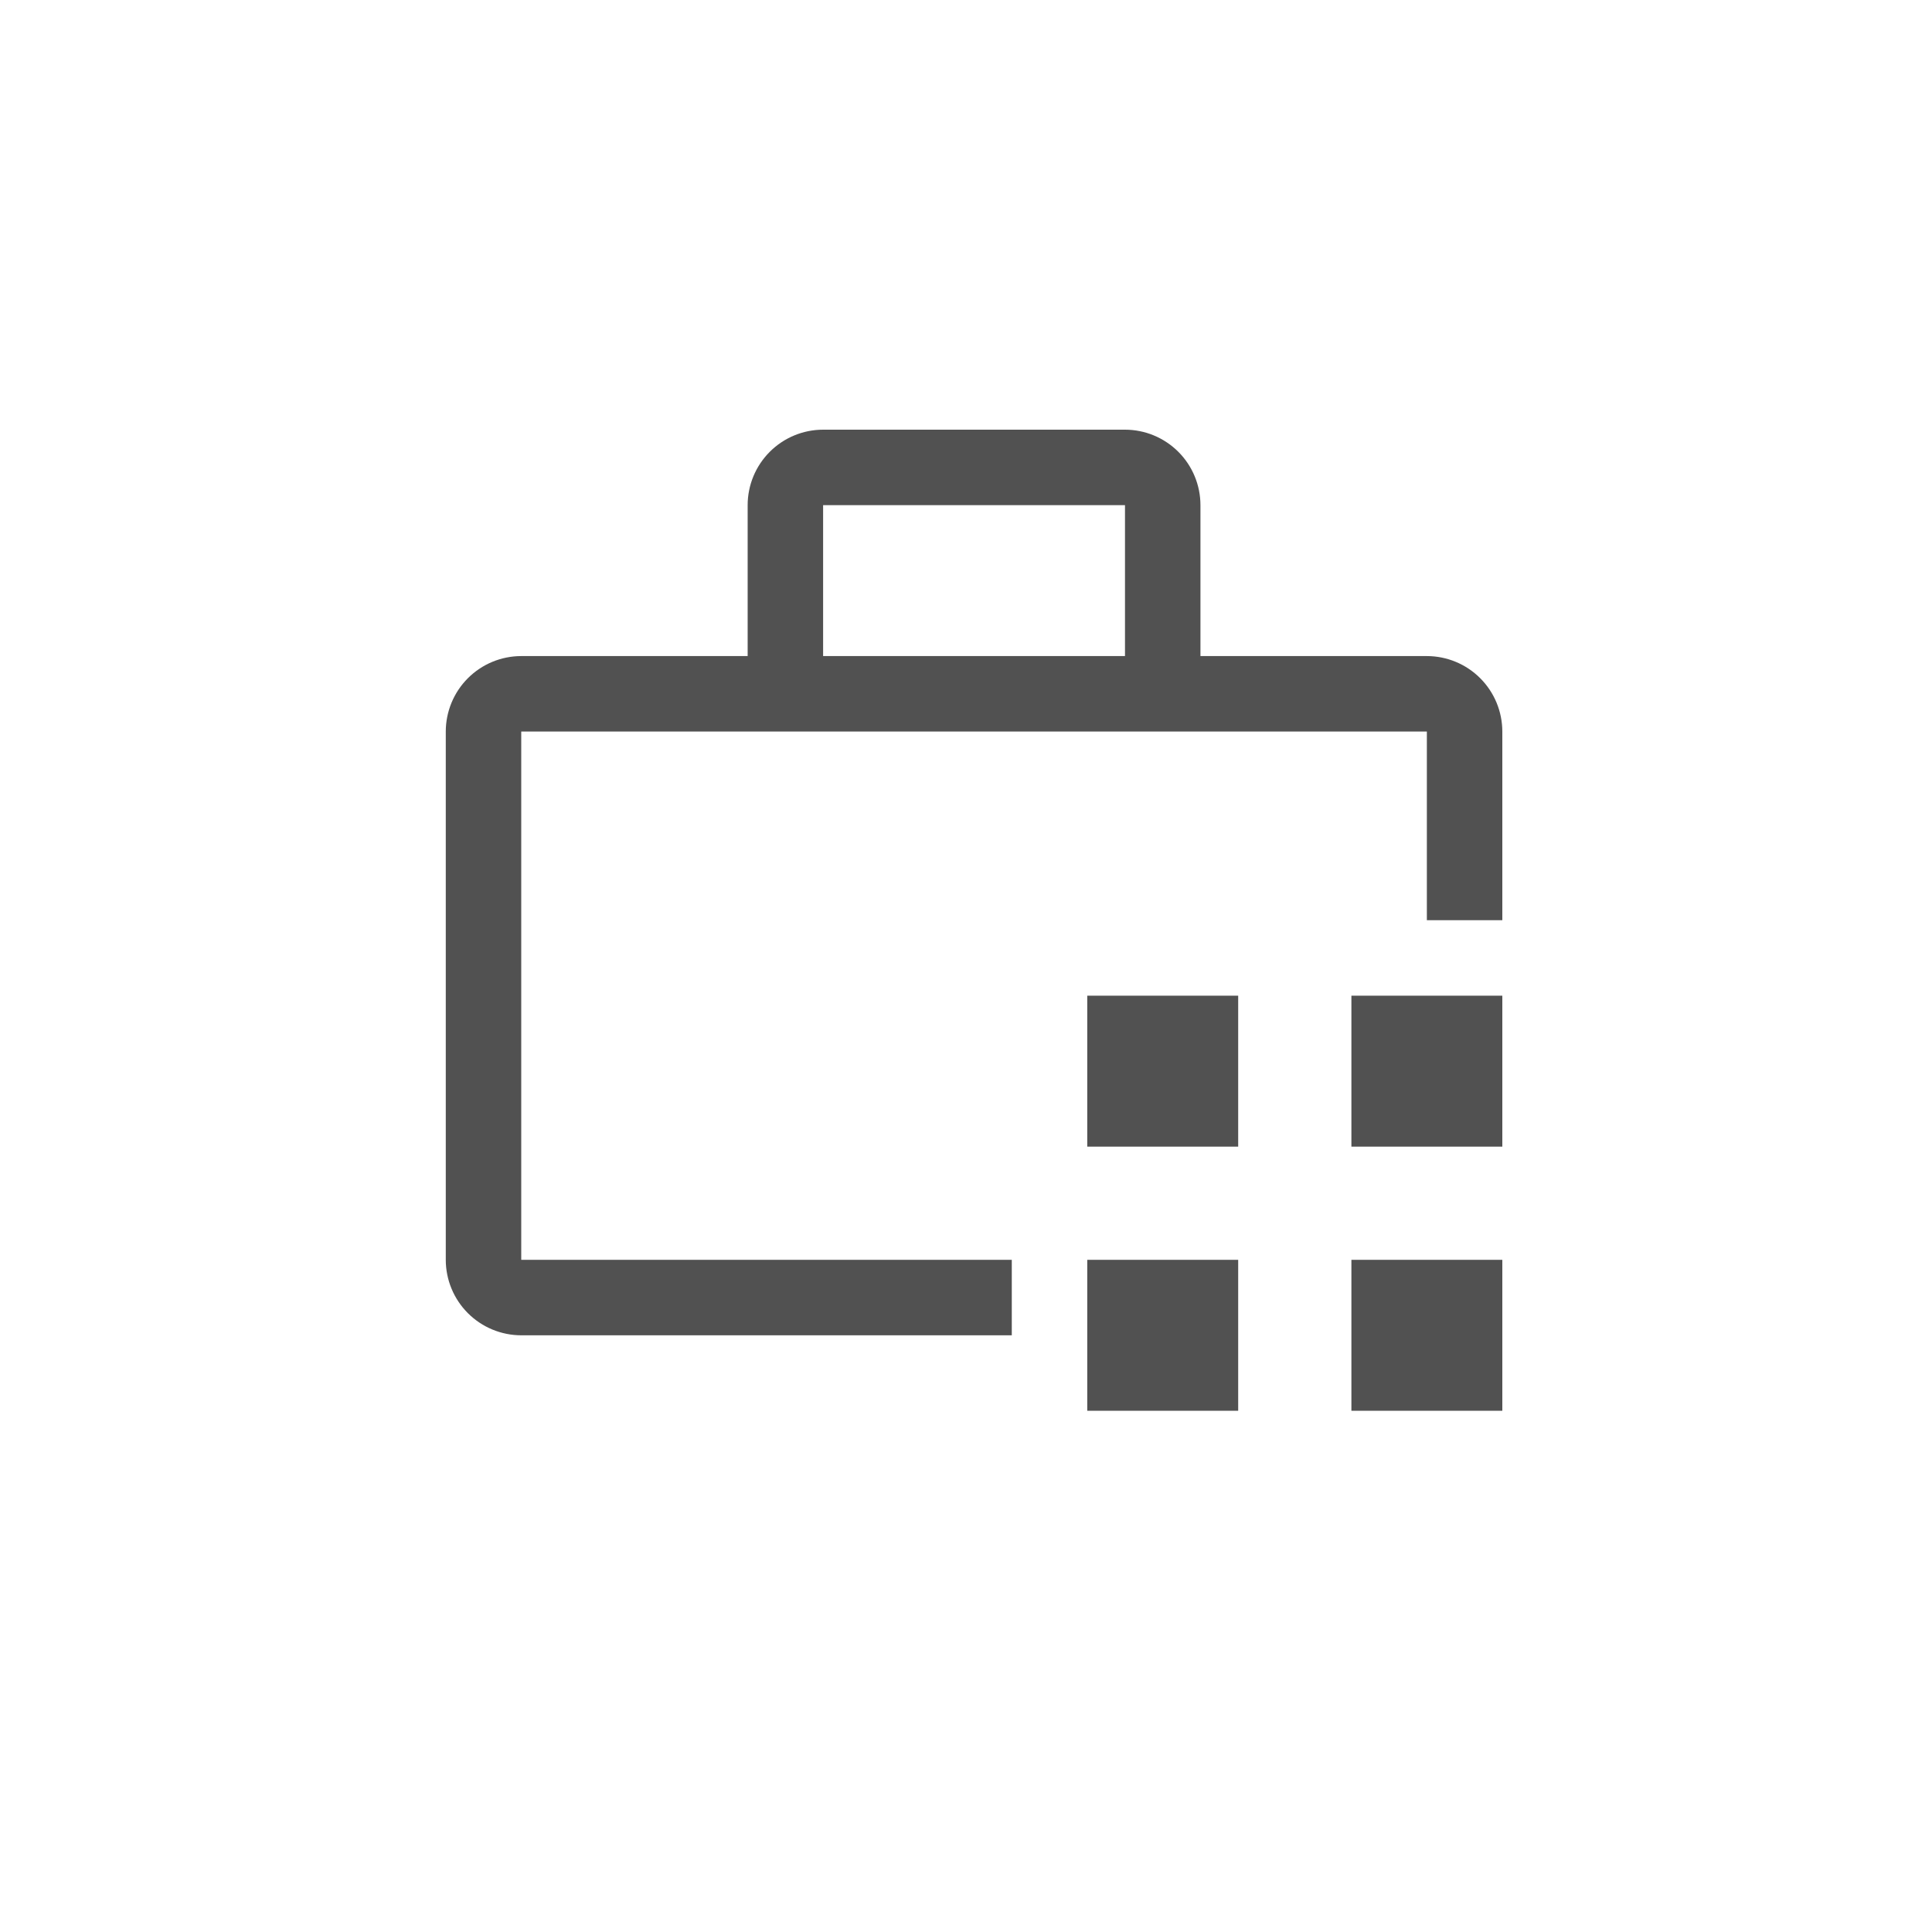
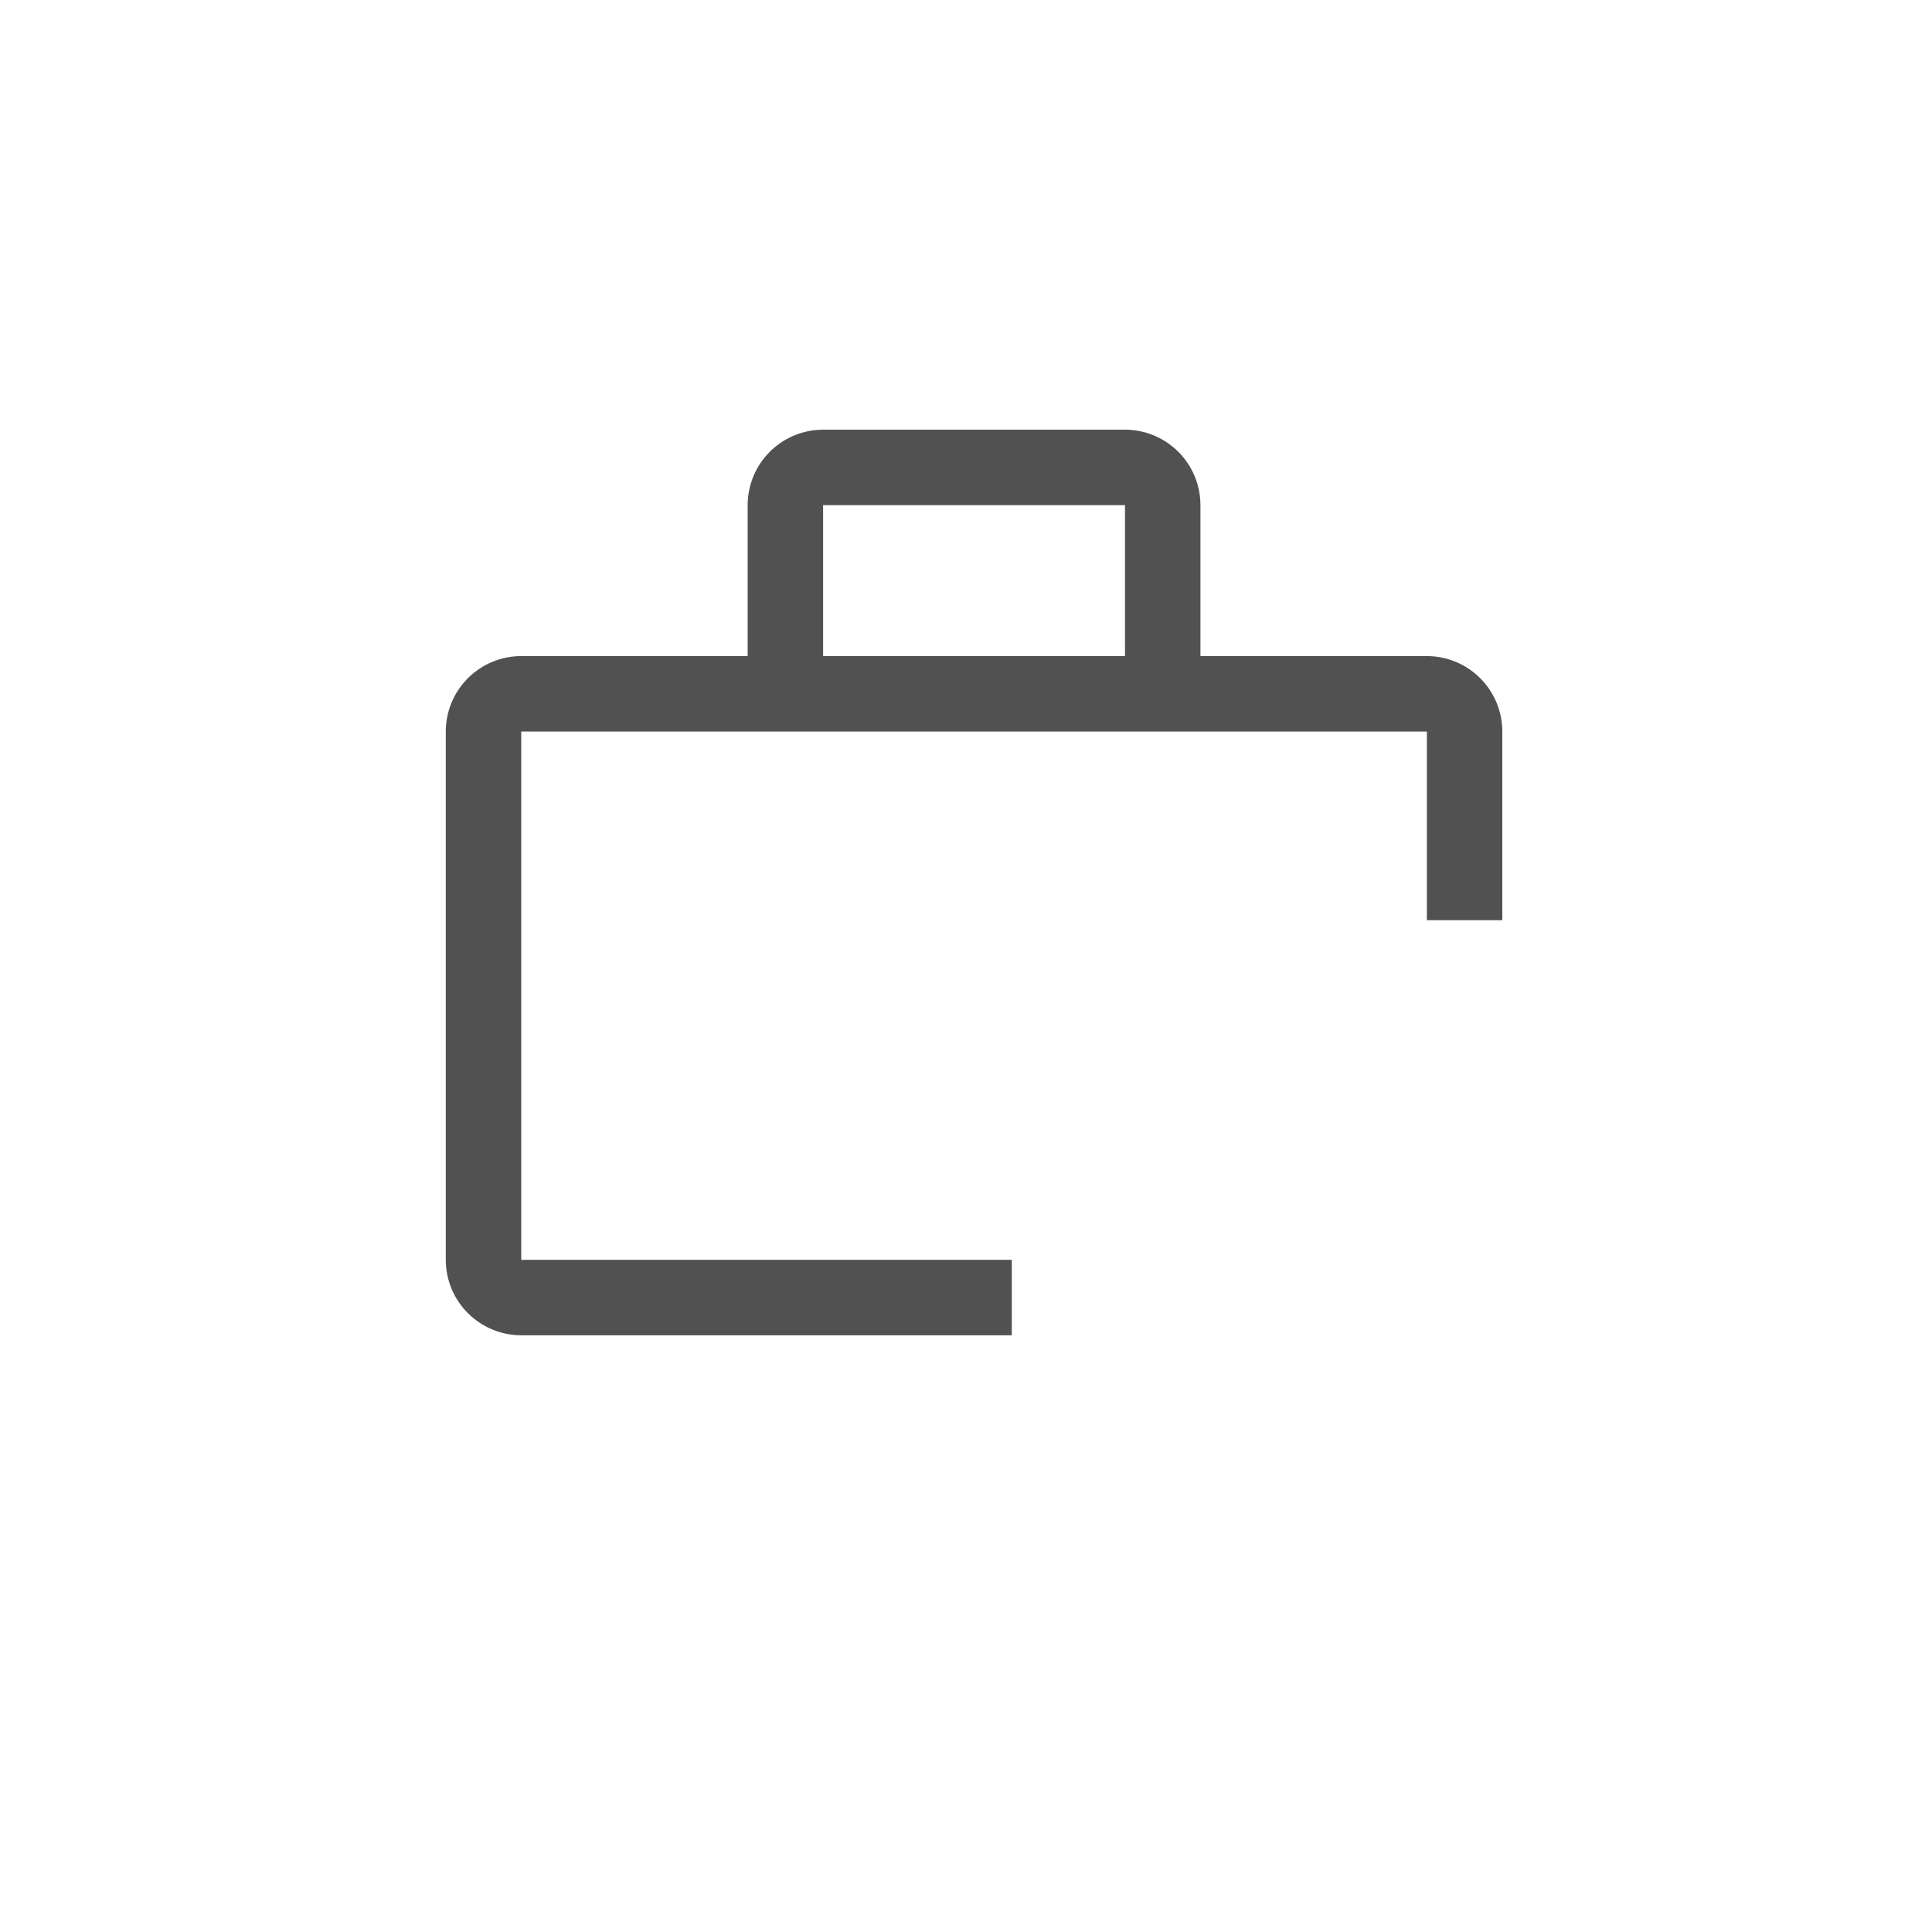
<svg xmlns="http://www.w3.org/2000/svg" width="120" height="120" viewBox="0 0 120 120" fill="none">
-   <path d="M67.531 78.25H76.906V87.625H67.531V78.25ZM83.938 78.25H93.312V87.625H83.938V78.25ZM67.531 61.844H76.906V71.219H67.531V61.844ZM83.938 61.844H93.312V71.219H83.938V61.844Z" fill="#515151" />
  <path d="M62.844 78.25H32.375V45.438H88.625V57.156H93.312V45.438C93.311 44.195 92.817 43.003 91.938 42.124C91.059 41.245 89.868 40.751 88.625 40.75H74.562V31.375C74.561 30.132 74.067 28.941 73.188 28.062C72.309 27.183 71.118 26.689 69.875 26.688H51.125C49.882 26.689 48.691 27.183 47.812 28.062C46.933 28.941 46.439 30.132 46.438 31.375V40.75H32.375C31.132 40.751 29.941 41.245 29.062 42.124C28.183 43.003 27.689 44.195 27.688 45.438V78.25C27.689 79.493 28.183 80.684 29.062 81.563C29.941 82.442 31.132 82.936 32.375 82.938H62.844V78.25ZM51.125 31.375H69.875V40.75H51.125V31.375Z" fill="#515151" />
</svg>